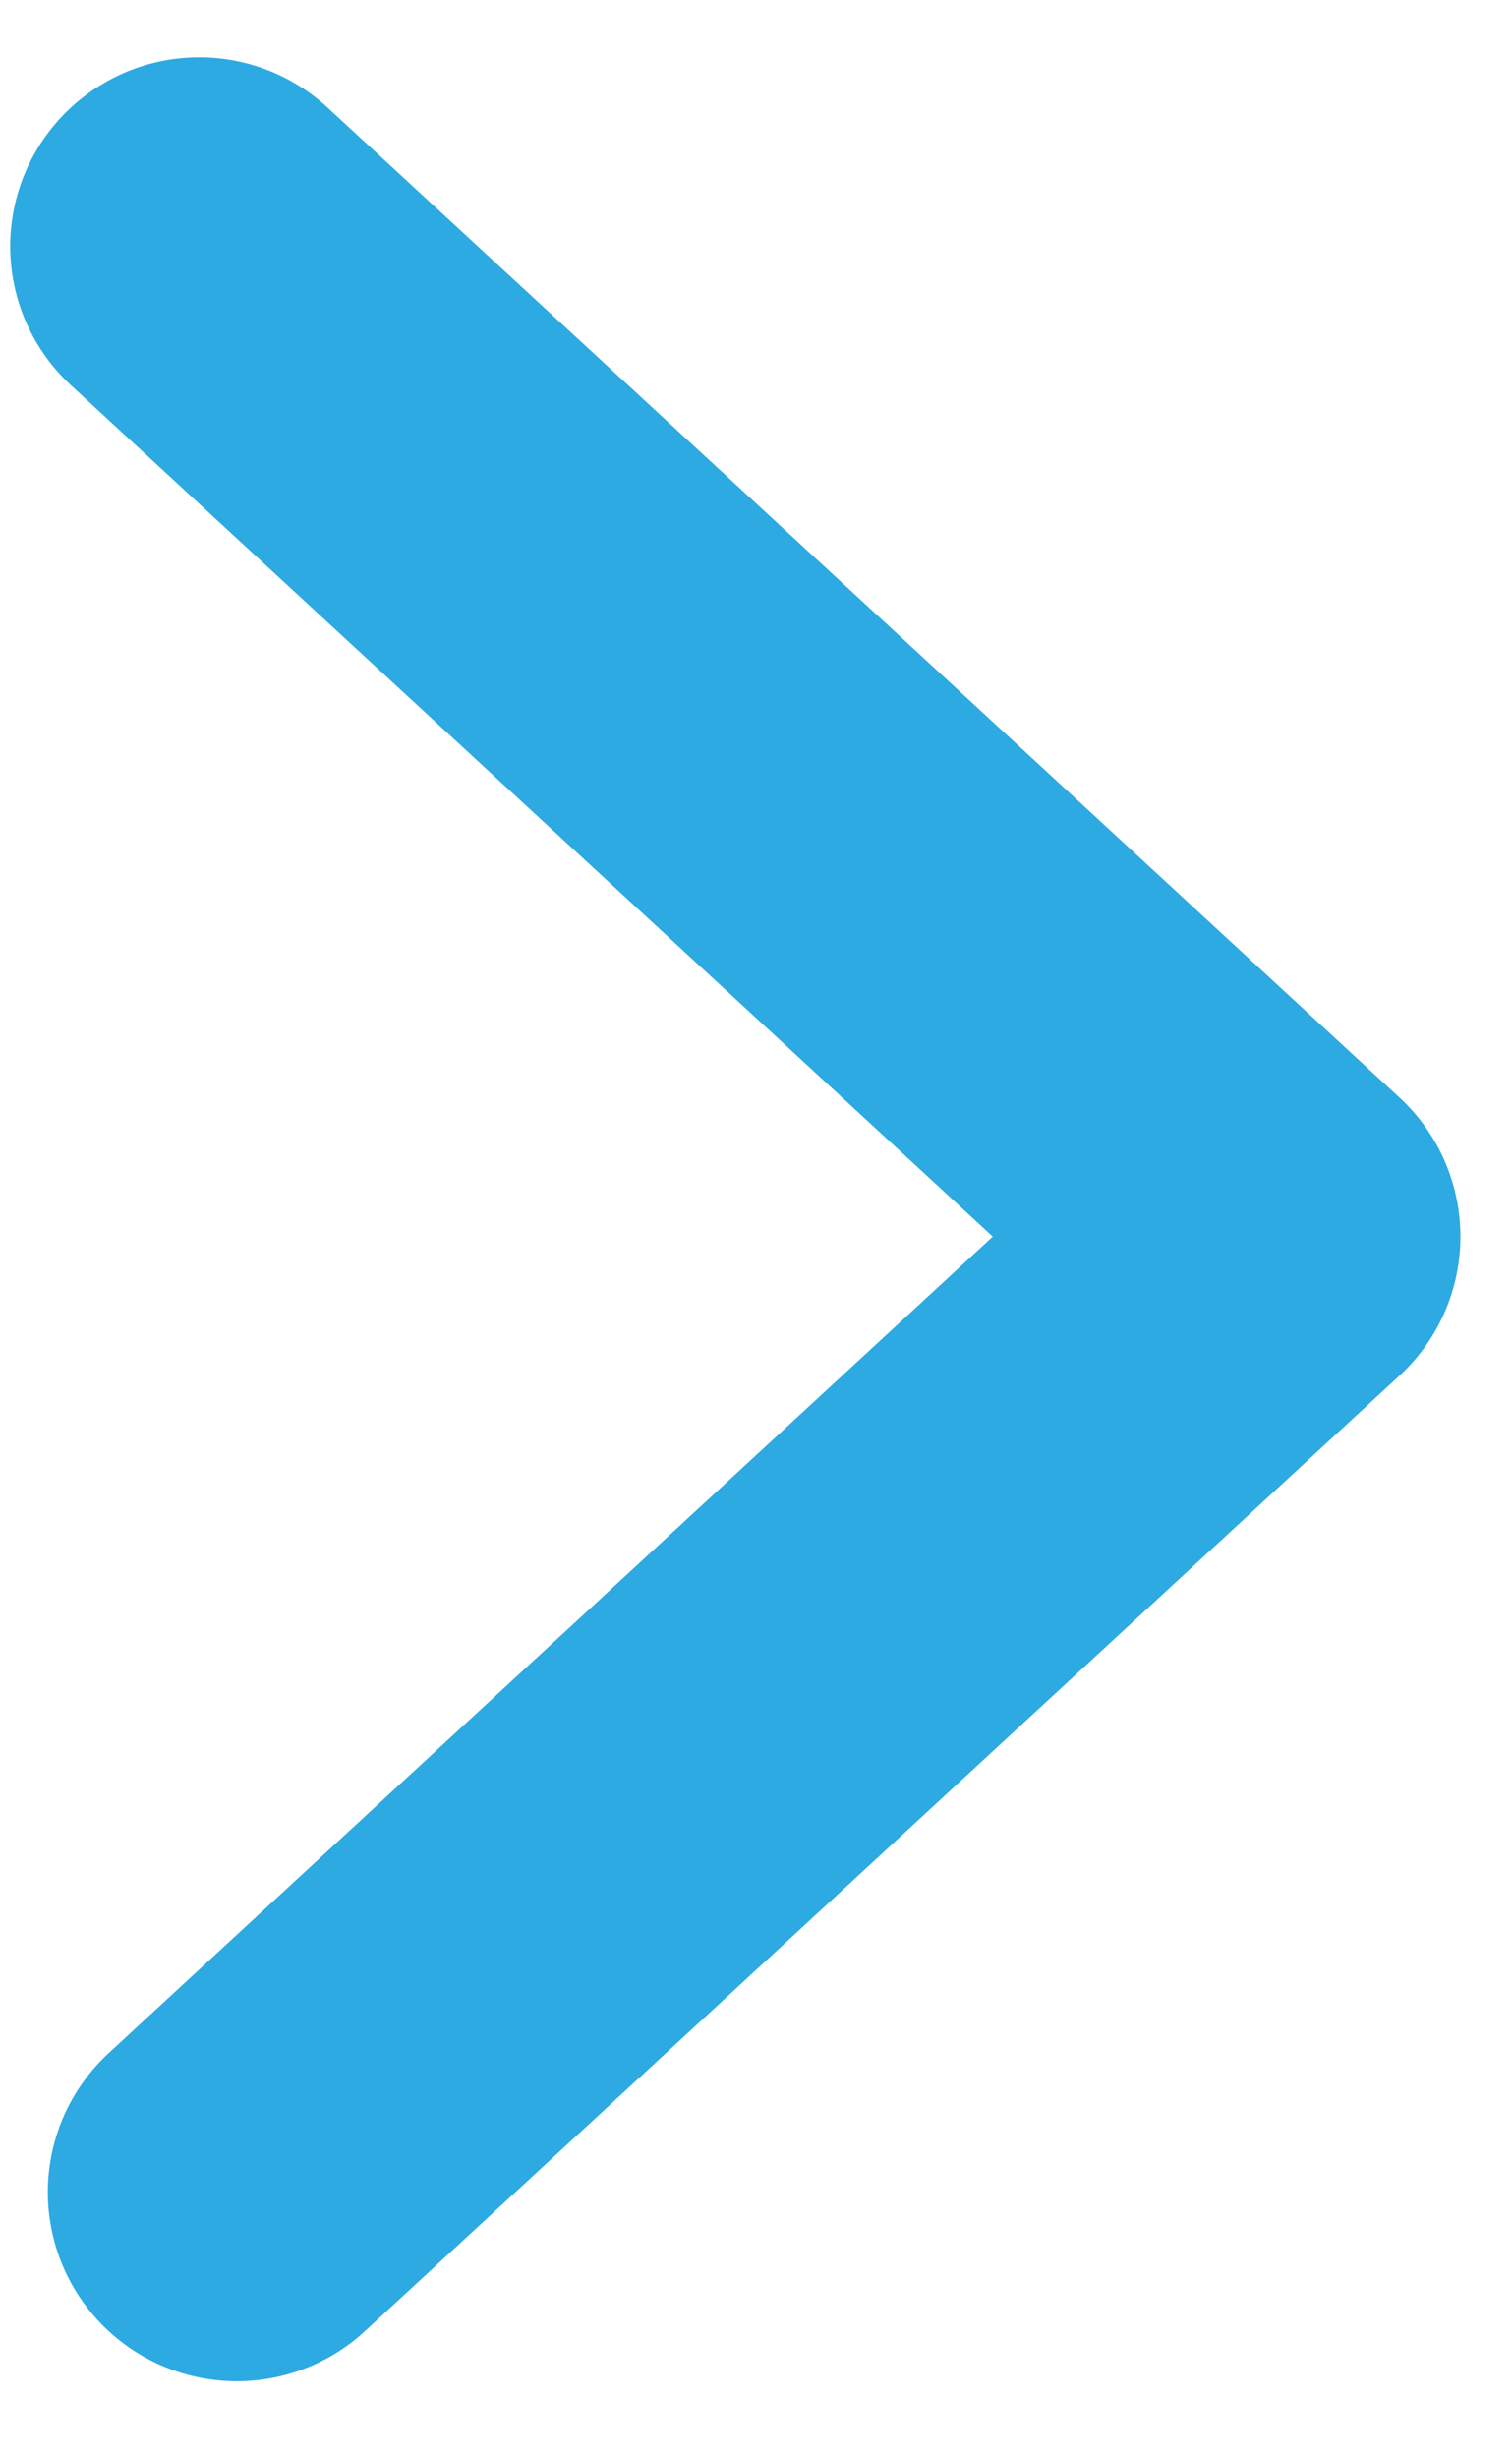
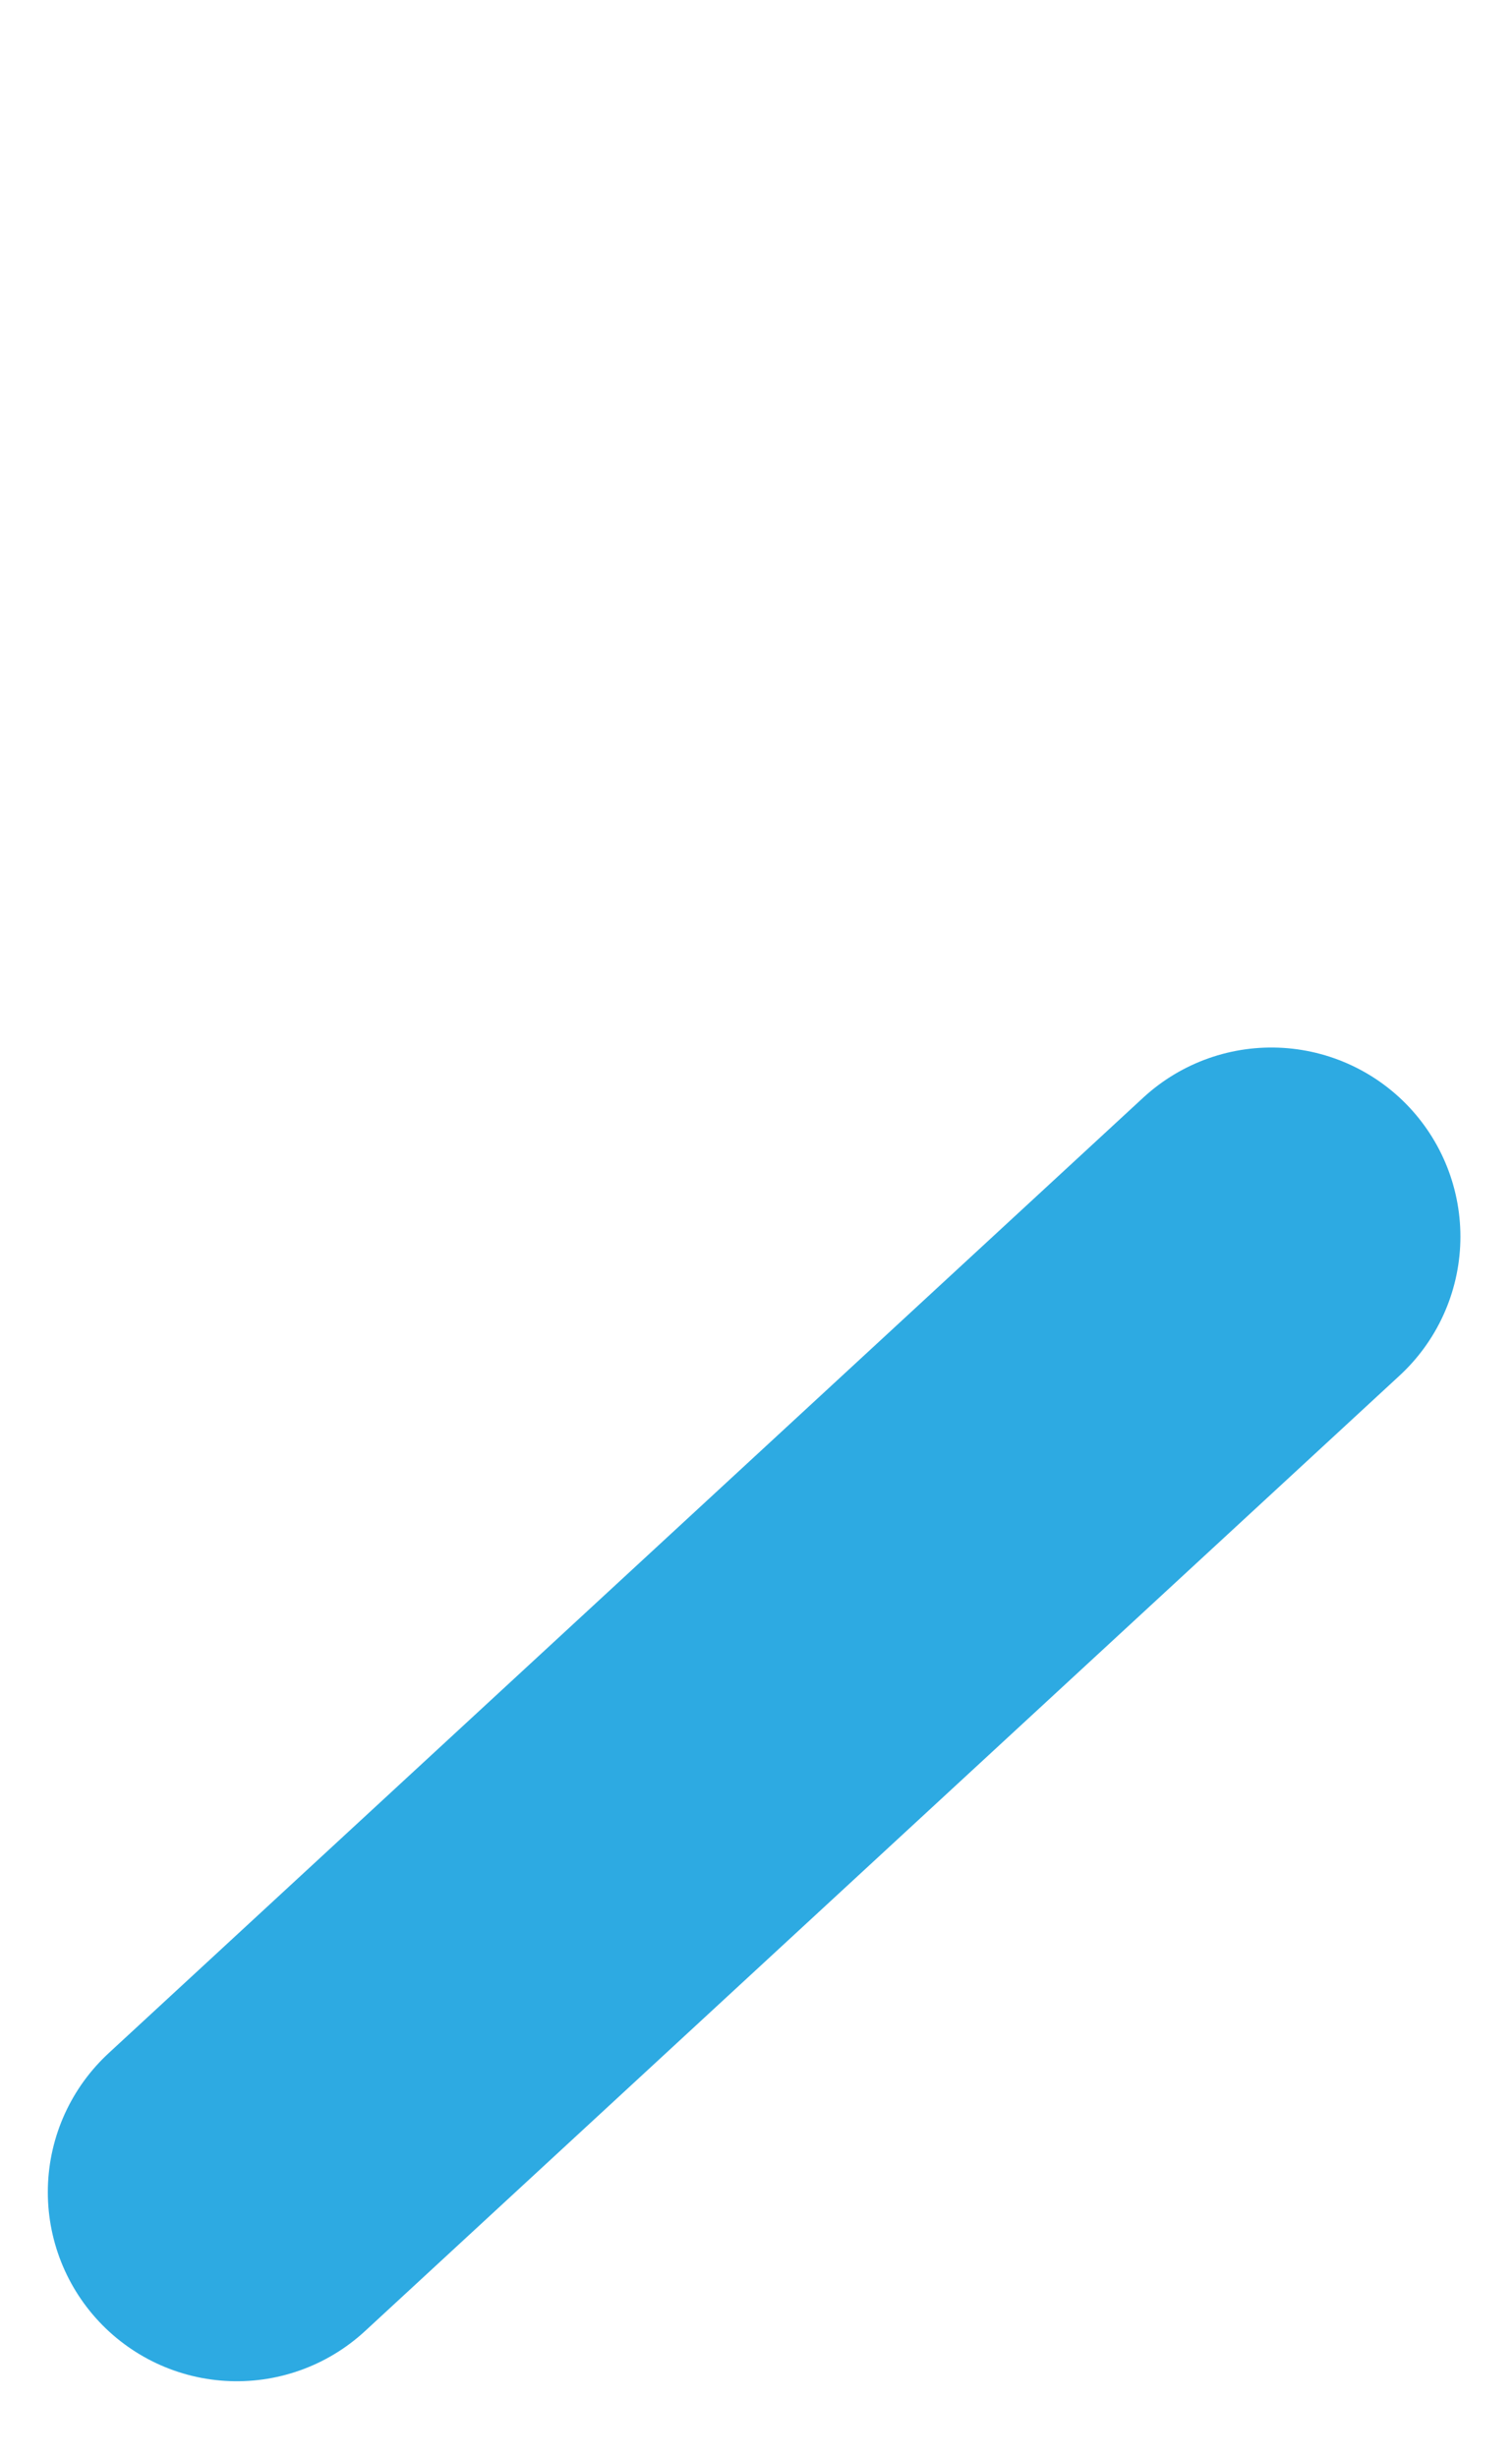
<svg xmlns="http://www.w3.org/2000/svg" width="16" height="26" viewBox="0 0 16 26" fill="none">
-   <path d="M2.506 23.185L13.454 13.079L2.108 2.606" stroke="#2DAAE2" stroke-width="4" stroke-linecap="round" stroke-linejoin="round" />
+   <path d="M2.506 23.185L13.454 13.079" stroke="#2DAAE2" stroke-width="4" stroke-linecap="round" stroke-linejoin="round" />
</svg>